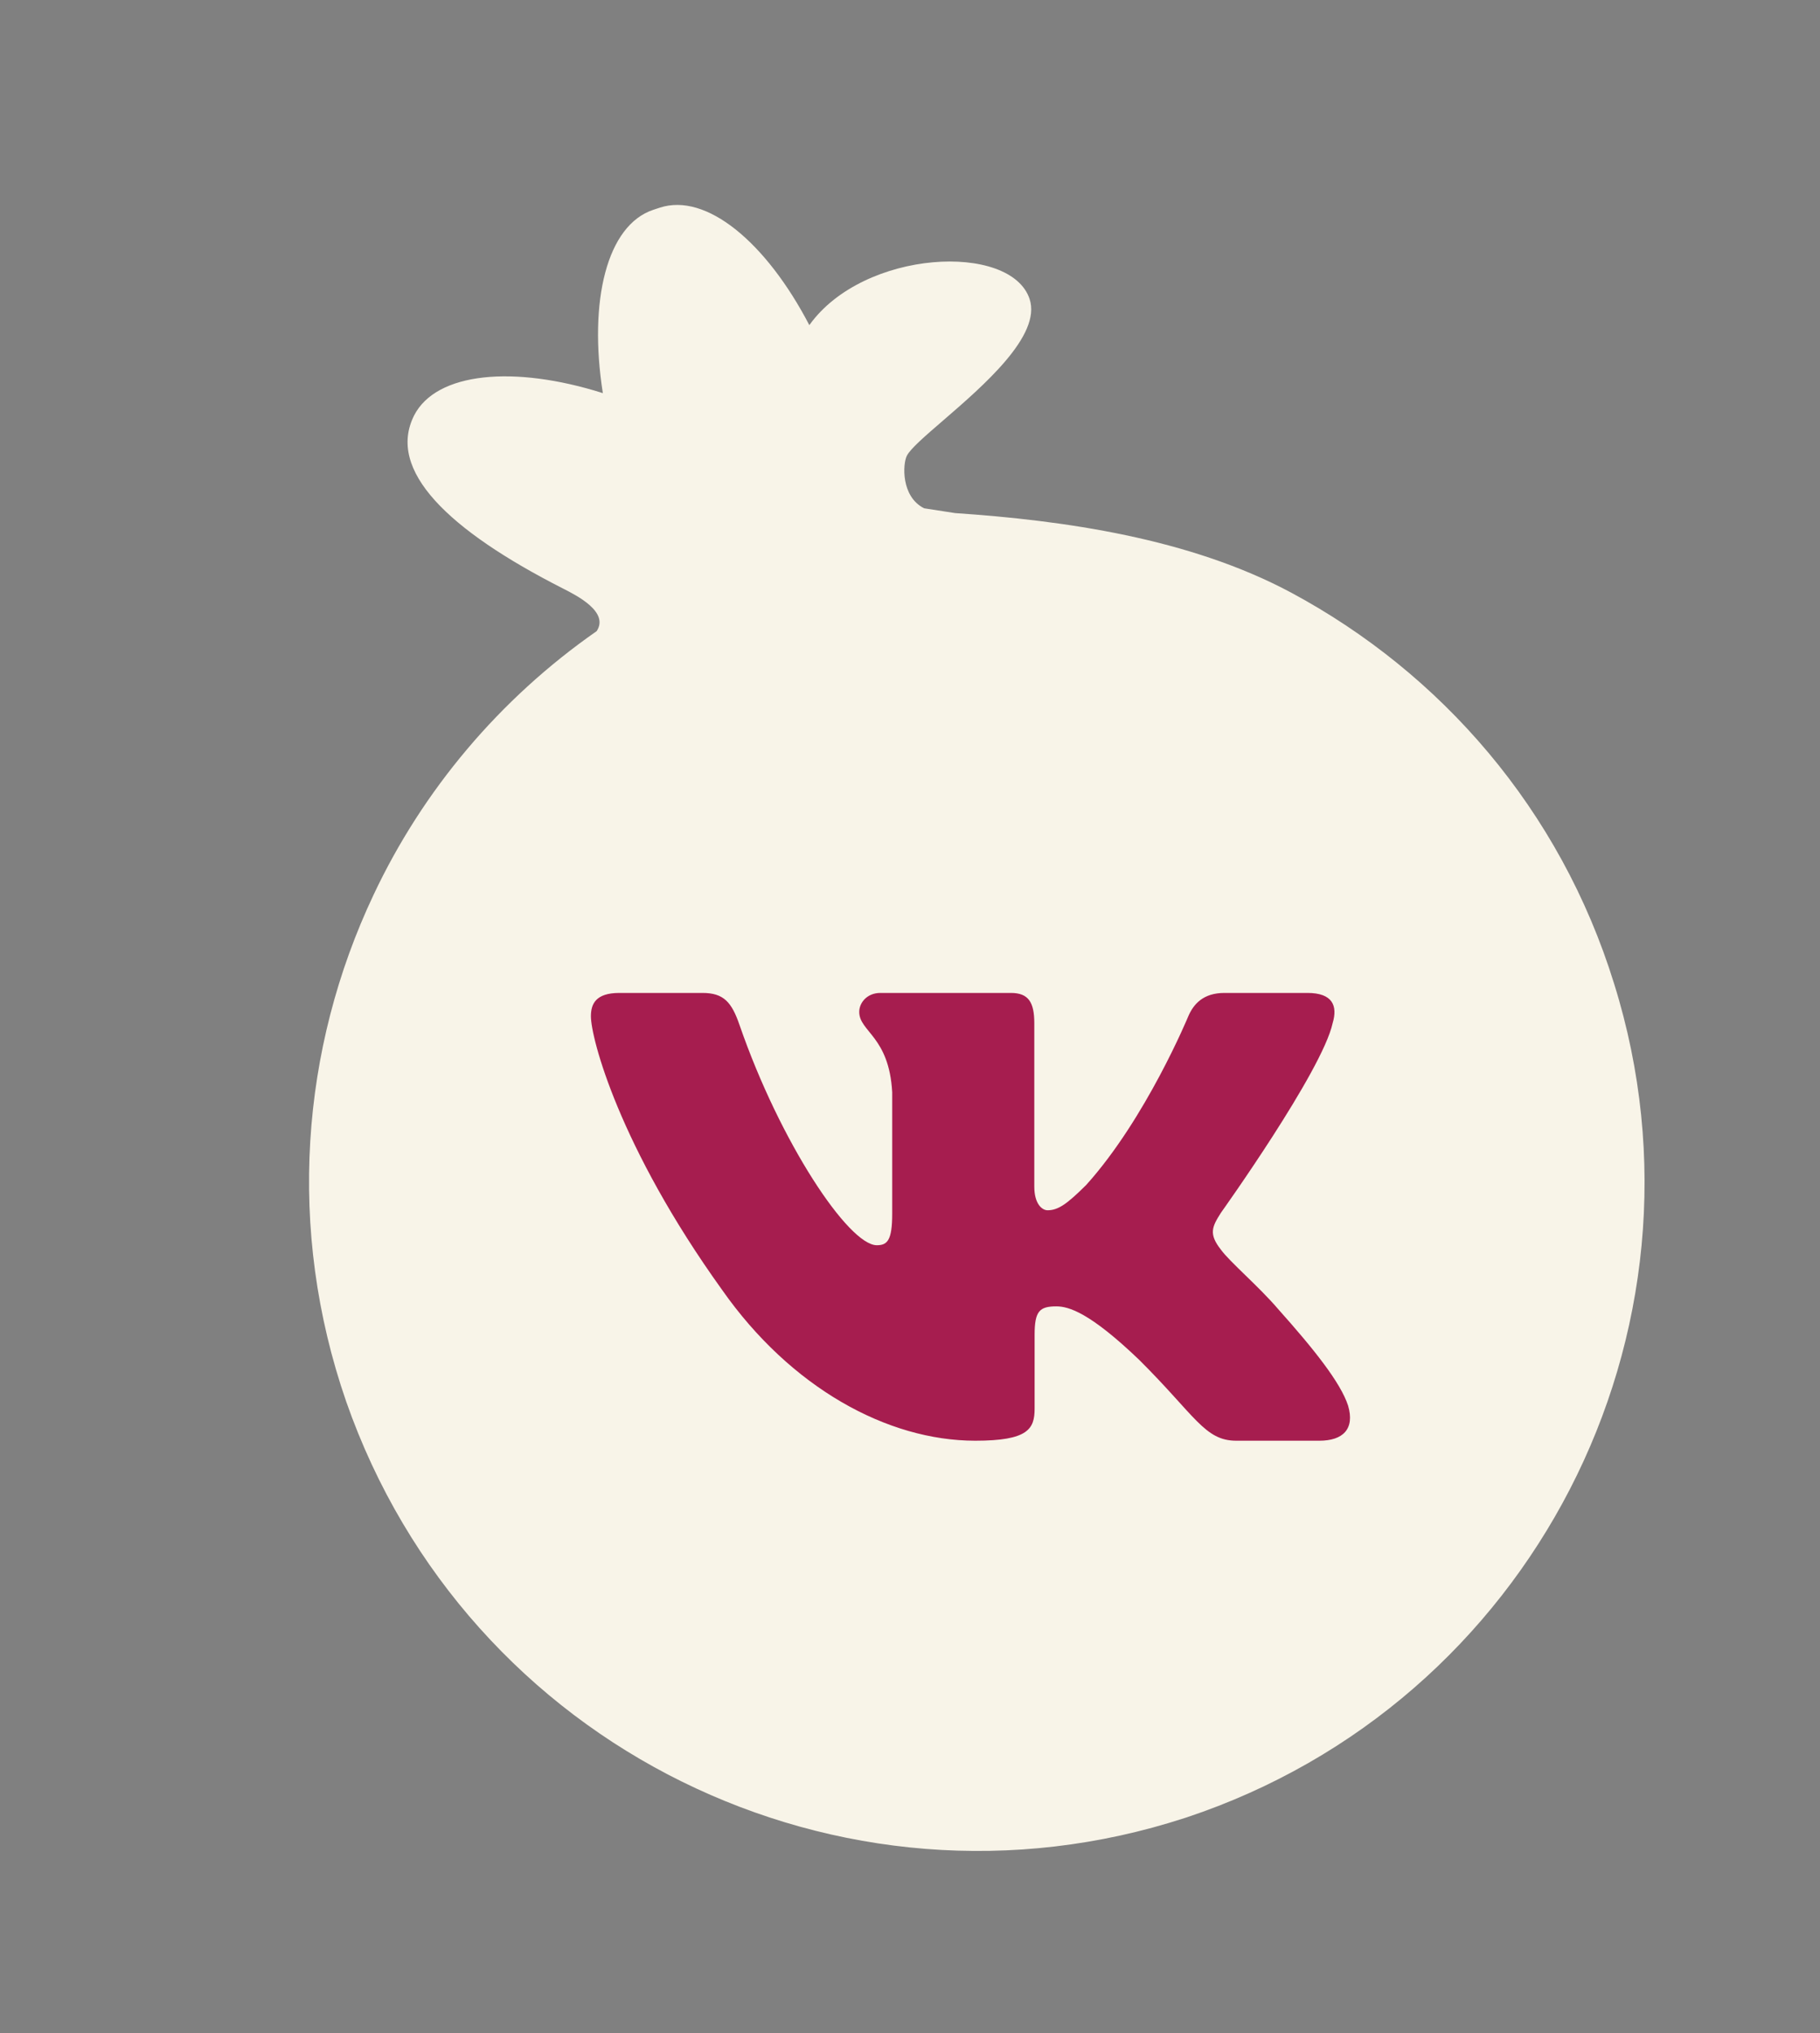
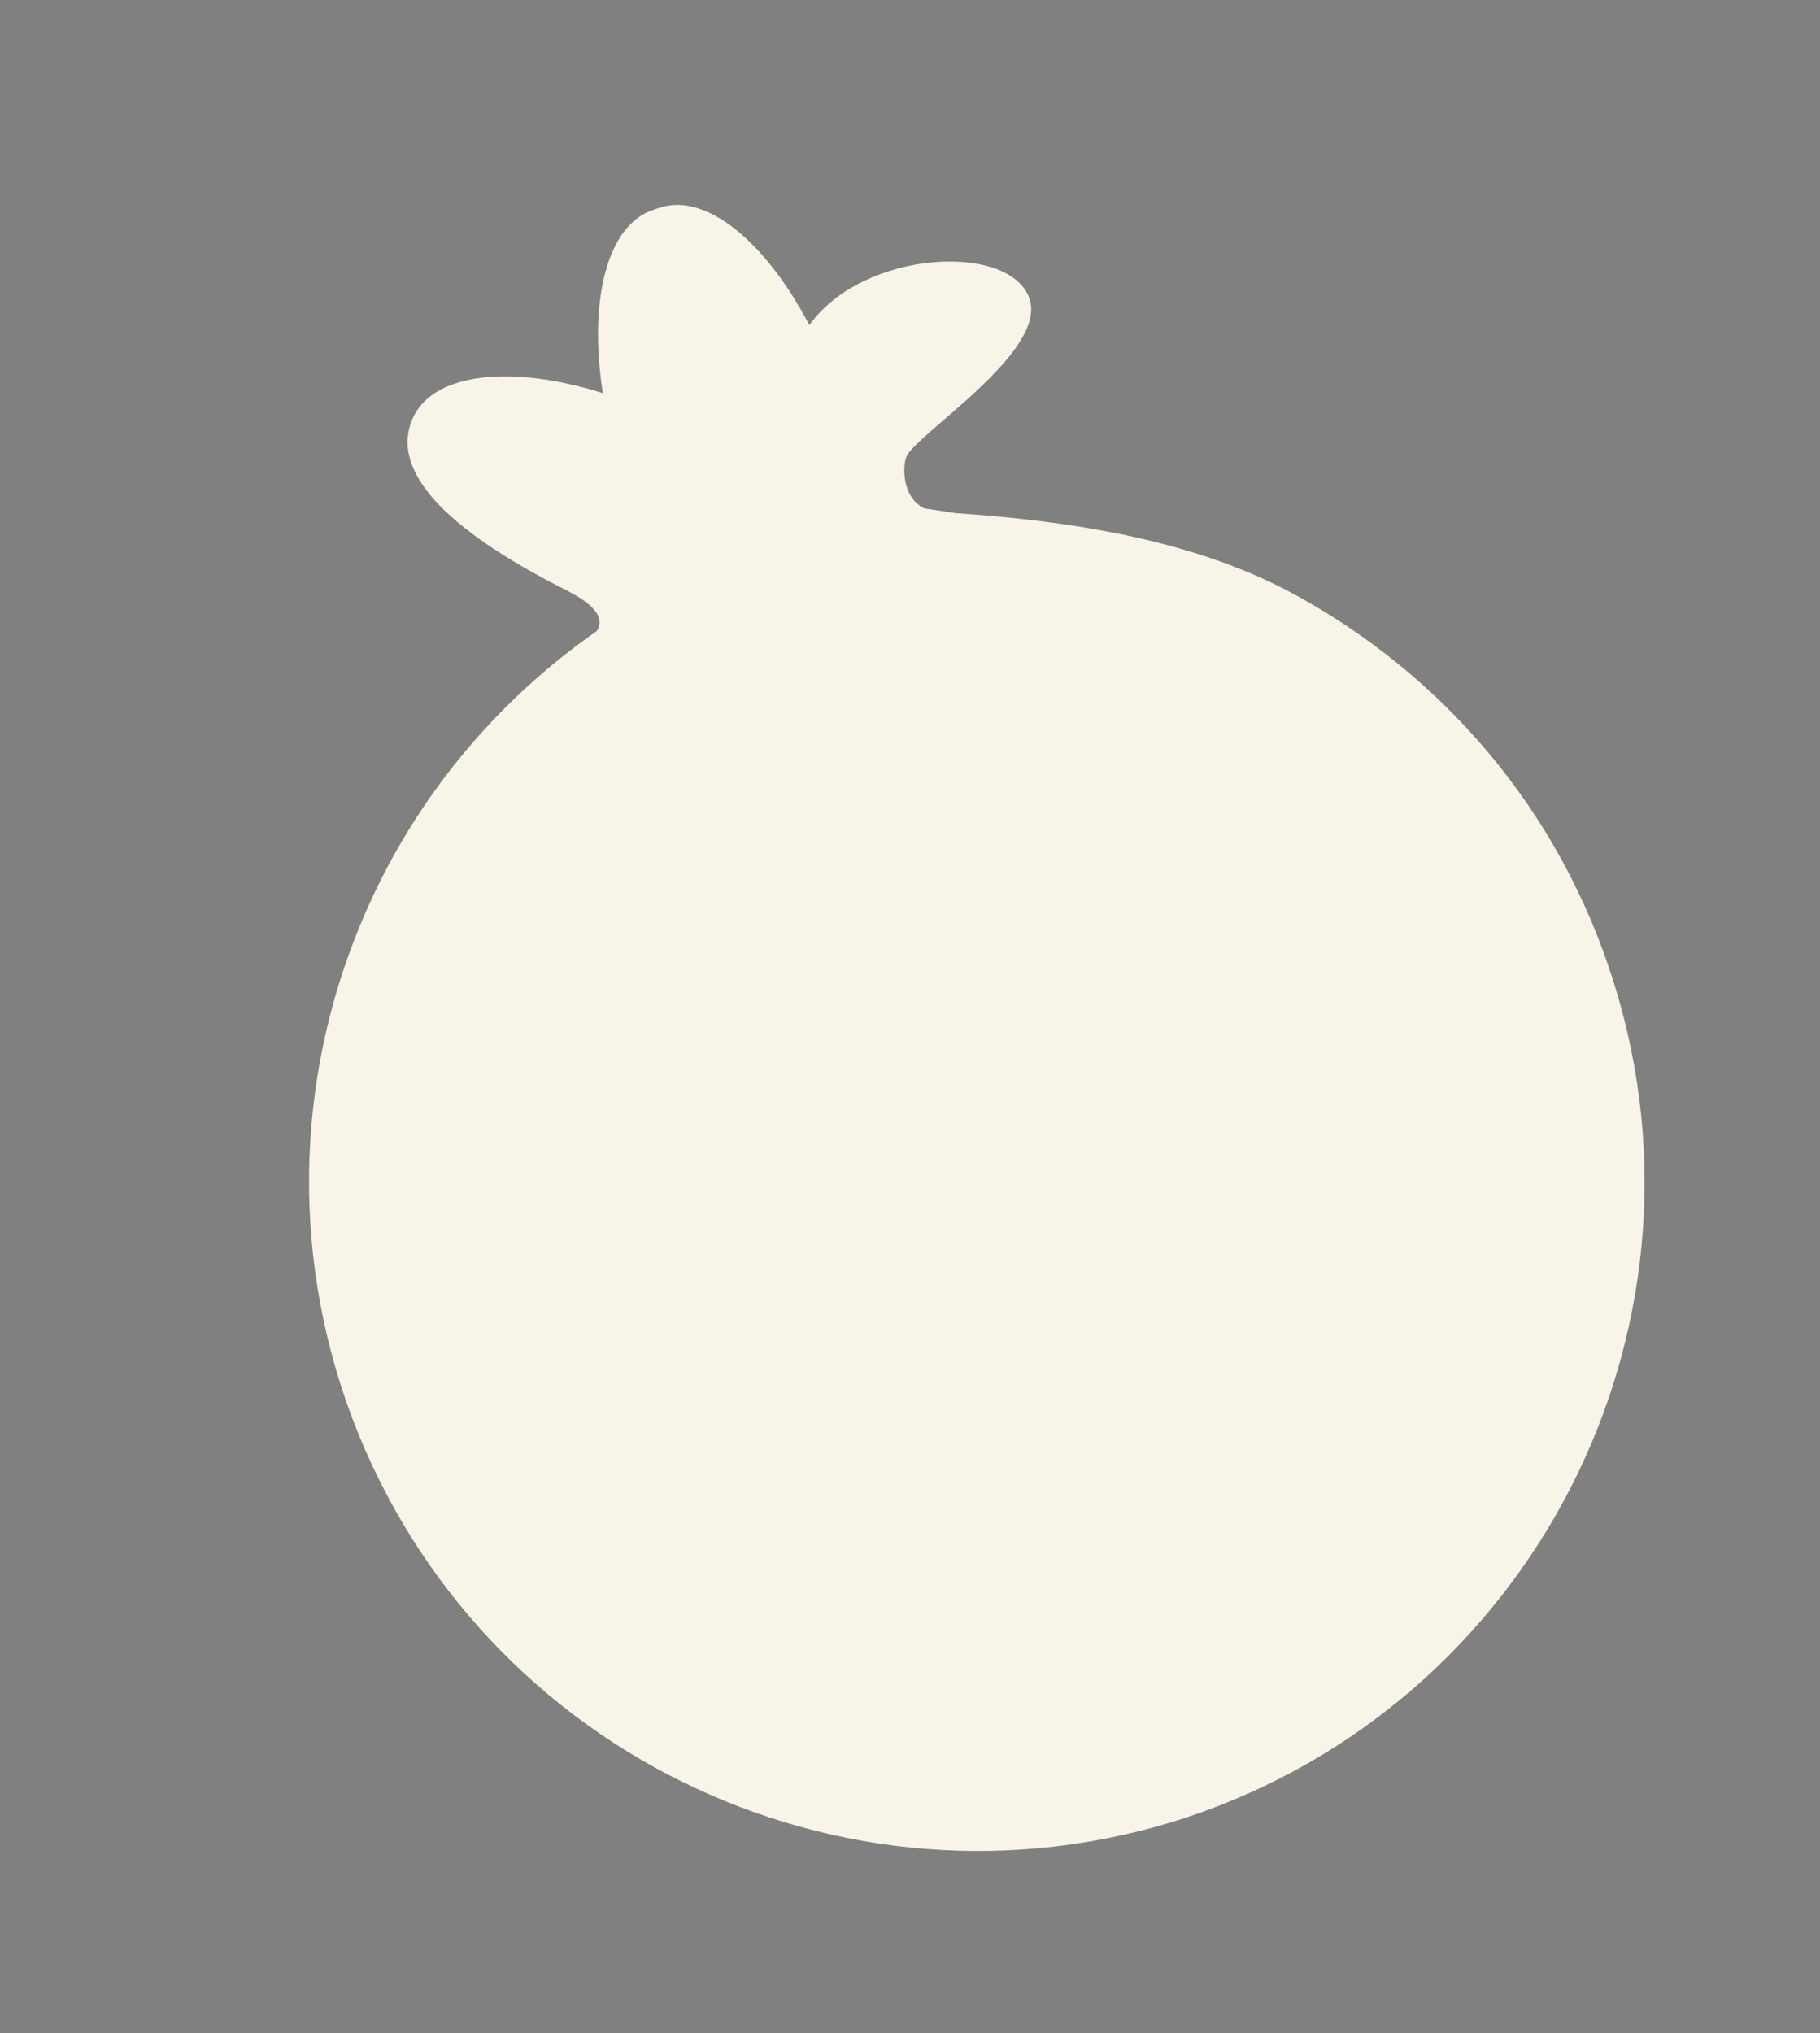
<svg xmlns="http://www.w3.org/2000/svg" width="77" height="86" viewBox="0 0 77 86" fill="none">
  <rect x="0" y="0" width="77" height="86" fill="#808080" stroke="none" />
  <path fill-rule="evenodd" clip-rule="evenodd" d="M38.365 19.281C38.192 19.624 38.113 21.004 39.096 21.5L40.409 21.703C45.004 22.015 50.316 22.761 54.625 25.067C60.959 28.468 66.009 34.229 68.293 41.621C70.593 48.982 69.707 56.623 66.417 62.995C63.142 69.336 57.501 74.446 50.206 76.873L50.138 76.895C42.829 79.277 35.255 78.518 28.853 75.362C22.421 72.192 17.199 66.586 14.646 59.283C12.122 51.996 12.732 44.346 15.806 37.847C17.881 33.44 21.124 29.567 25.244 26.696C25.778 25.889 24.412 25.195 23.827 24.898L23.815 24.892C18.954 22.42 16.35 19.891 17.522 17.569C18.461 15.745 21.736 15.437 25.505 16.629C24.893 12.734 25.673 9.522 27.644 8.873L27.778 8.829L27.913 8.785C29.884 8.136 32.419 10.256 34.241 13.753C36.535 10.54 42.769 10.244 43.561 12.651C44.068 14.191 41.61 16.312 39.891 17.795C39.132 18.45 38.517 18.98 38.365 19.281ZM48.998 73.991C62.071 69.687 69.179 55.6 64.875 42.528C60.571 29.455 46.485 22.347 33.412 26.651C20.34 30.955 13.231 45.041 17.535 58.114C21.839 71.186 35.926 78.295 48.998 73.991Z" fill="#F8F4E8" />
  <ellipse cx="41.5" cy="50.5" rx="26.347" ry="27.099" transform="rotate(-18.223 41.5 50.5)" fill="#F8F4E8" />
-   <path fill-rule="evenodd" clip-rule="evenodd" d="M56.38 43.282C56.602 42.544 56.38 42 55.316 42L51.803 42C50.909 42 50.497 42.469 50.274 42.987C50.274 42.987 48.487 47.312 45.957 50.12C45.138 50.935 44.766 51.193 44.319 51.193C44.096 51.193 43.759 50.935 43.759 50.194L43.759 43.282C43.759 42.395 43.513 42 42.769 42L37.245 42C36.687 42 36.352 42.411 36.352 42.802C36.352 43.642 37.617 43.837 37.747 46.202L37.747 51.34C37.747 52.467 37.542 52.672 37.096 52.672C35.904 52.672 33.008 48.327 31.288 43.357C30.955 42.389 30.617 42 29.72 42L26.204 42C25.201 42 25 42.469 25 42.987C25 43.91 26.191 48.494 30.547 54.556C33.45 58.696 37.538 60.941 41.263 60.941C43.496 60.941 43.772 60.443 43.772 59.584L43.772 56.454C43.772 55.457 43.983 55.258 44.691 55.258C45.213 55.258 46.105 55.518 48.19 57.514C50.572 59.88 50.964 60.941 52.305 60.941L55.818 60.941C56.821 60.941 57.324 60.443 57.035 59.458C56.717 58.478 55.579 57.056 54.072 55.369C53.252 54.409 52.024 53.374 51.651 52.855C51.13 52.191 51.279 51.895 51.651 51.304C51.651 51.304 55.934 45.316 56.38 43.282Z" fill="#A61D4F" />
</svg>